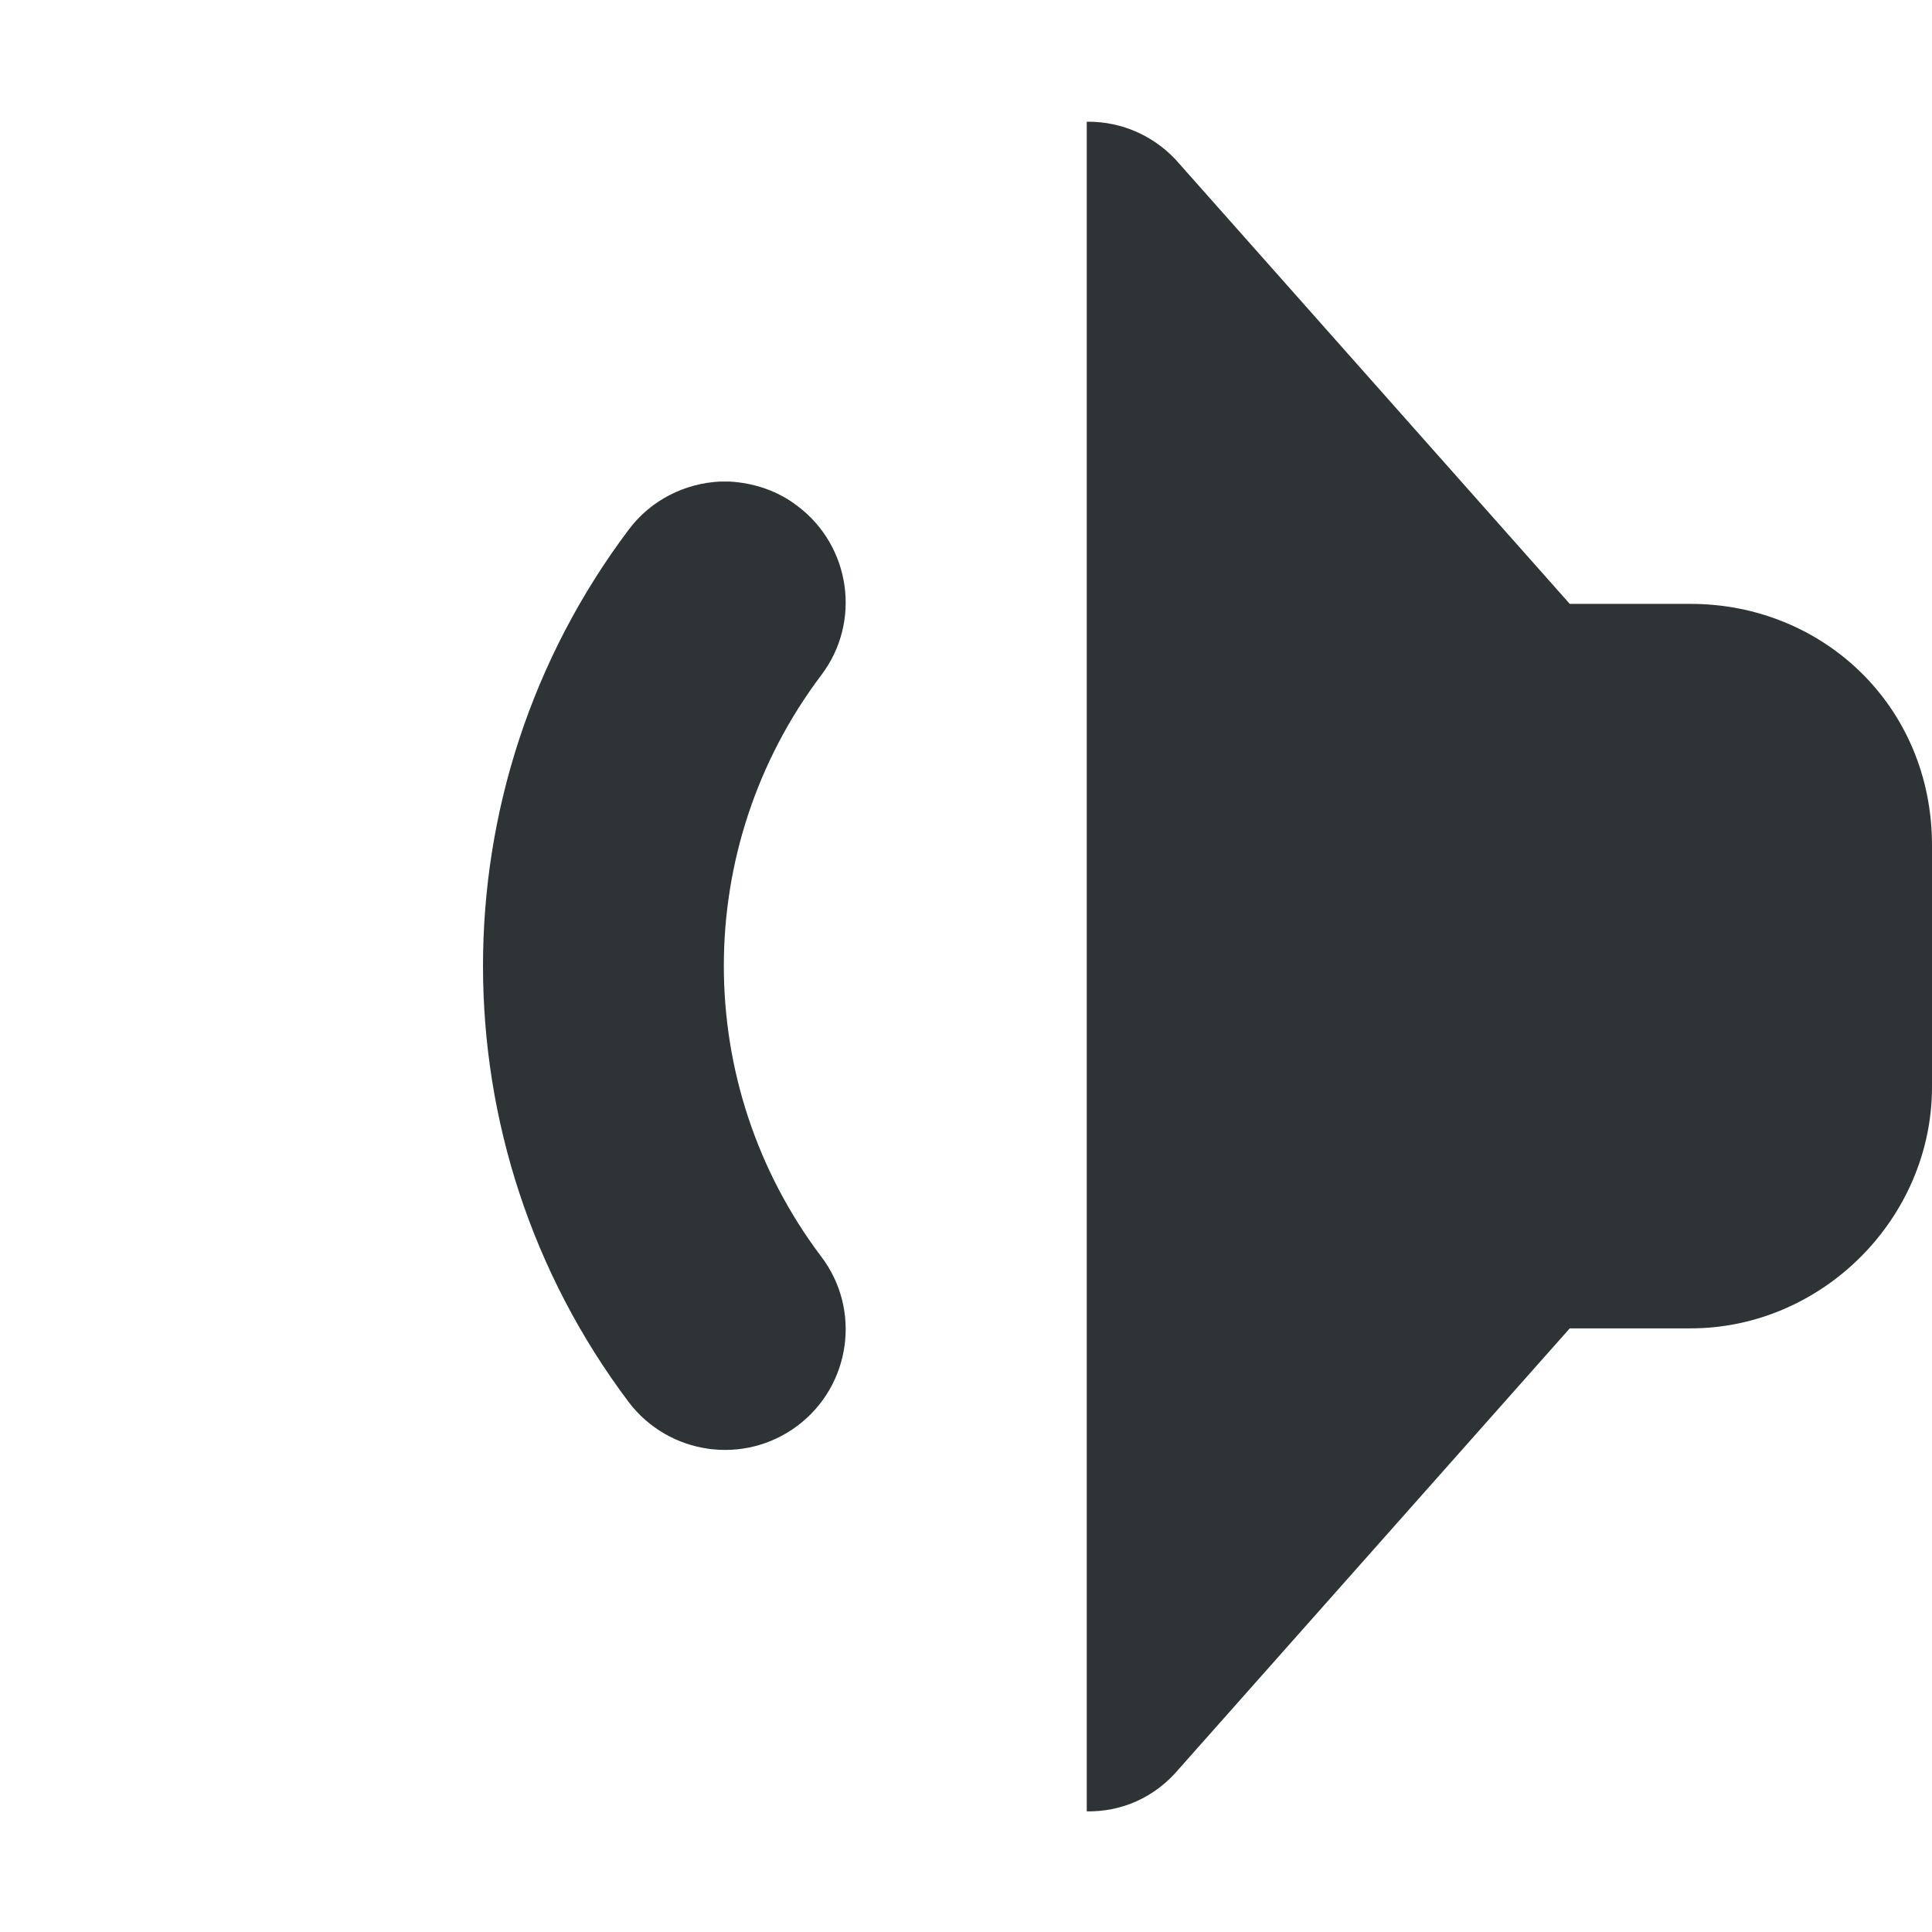
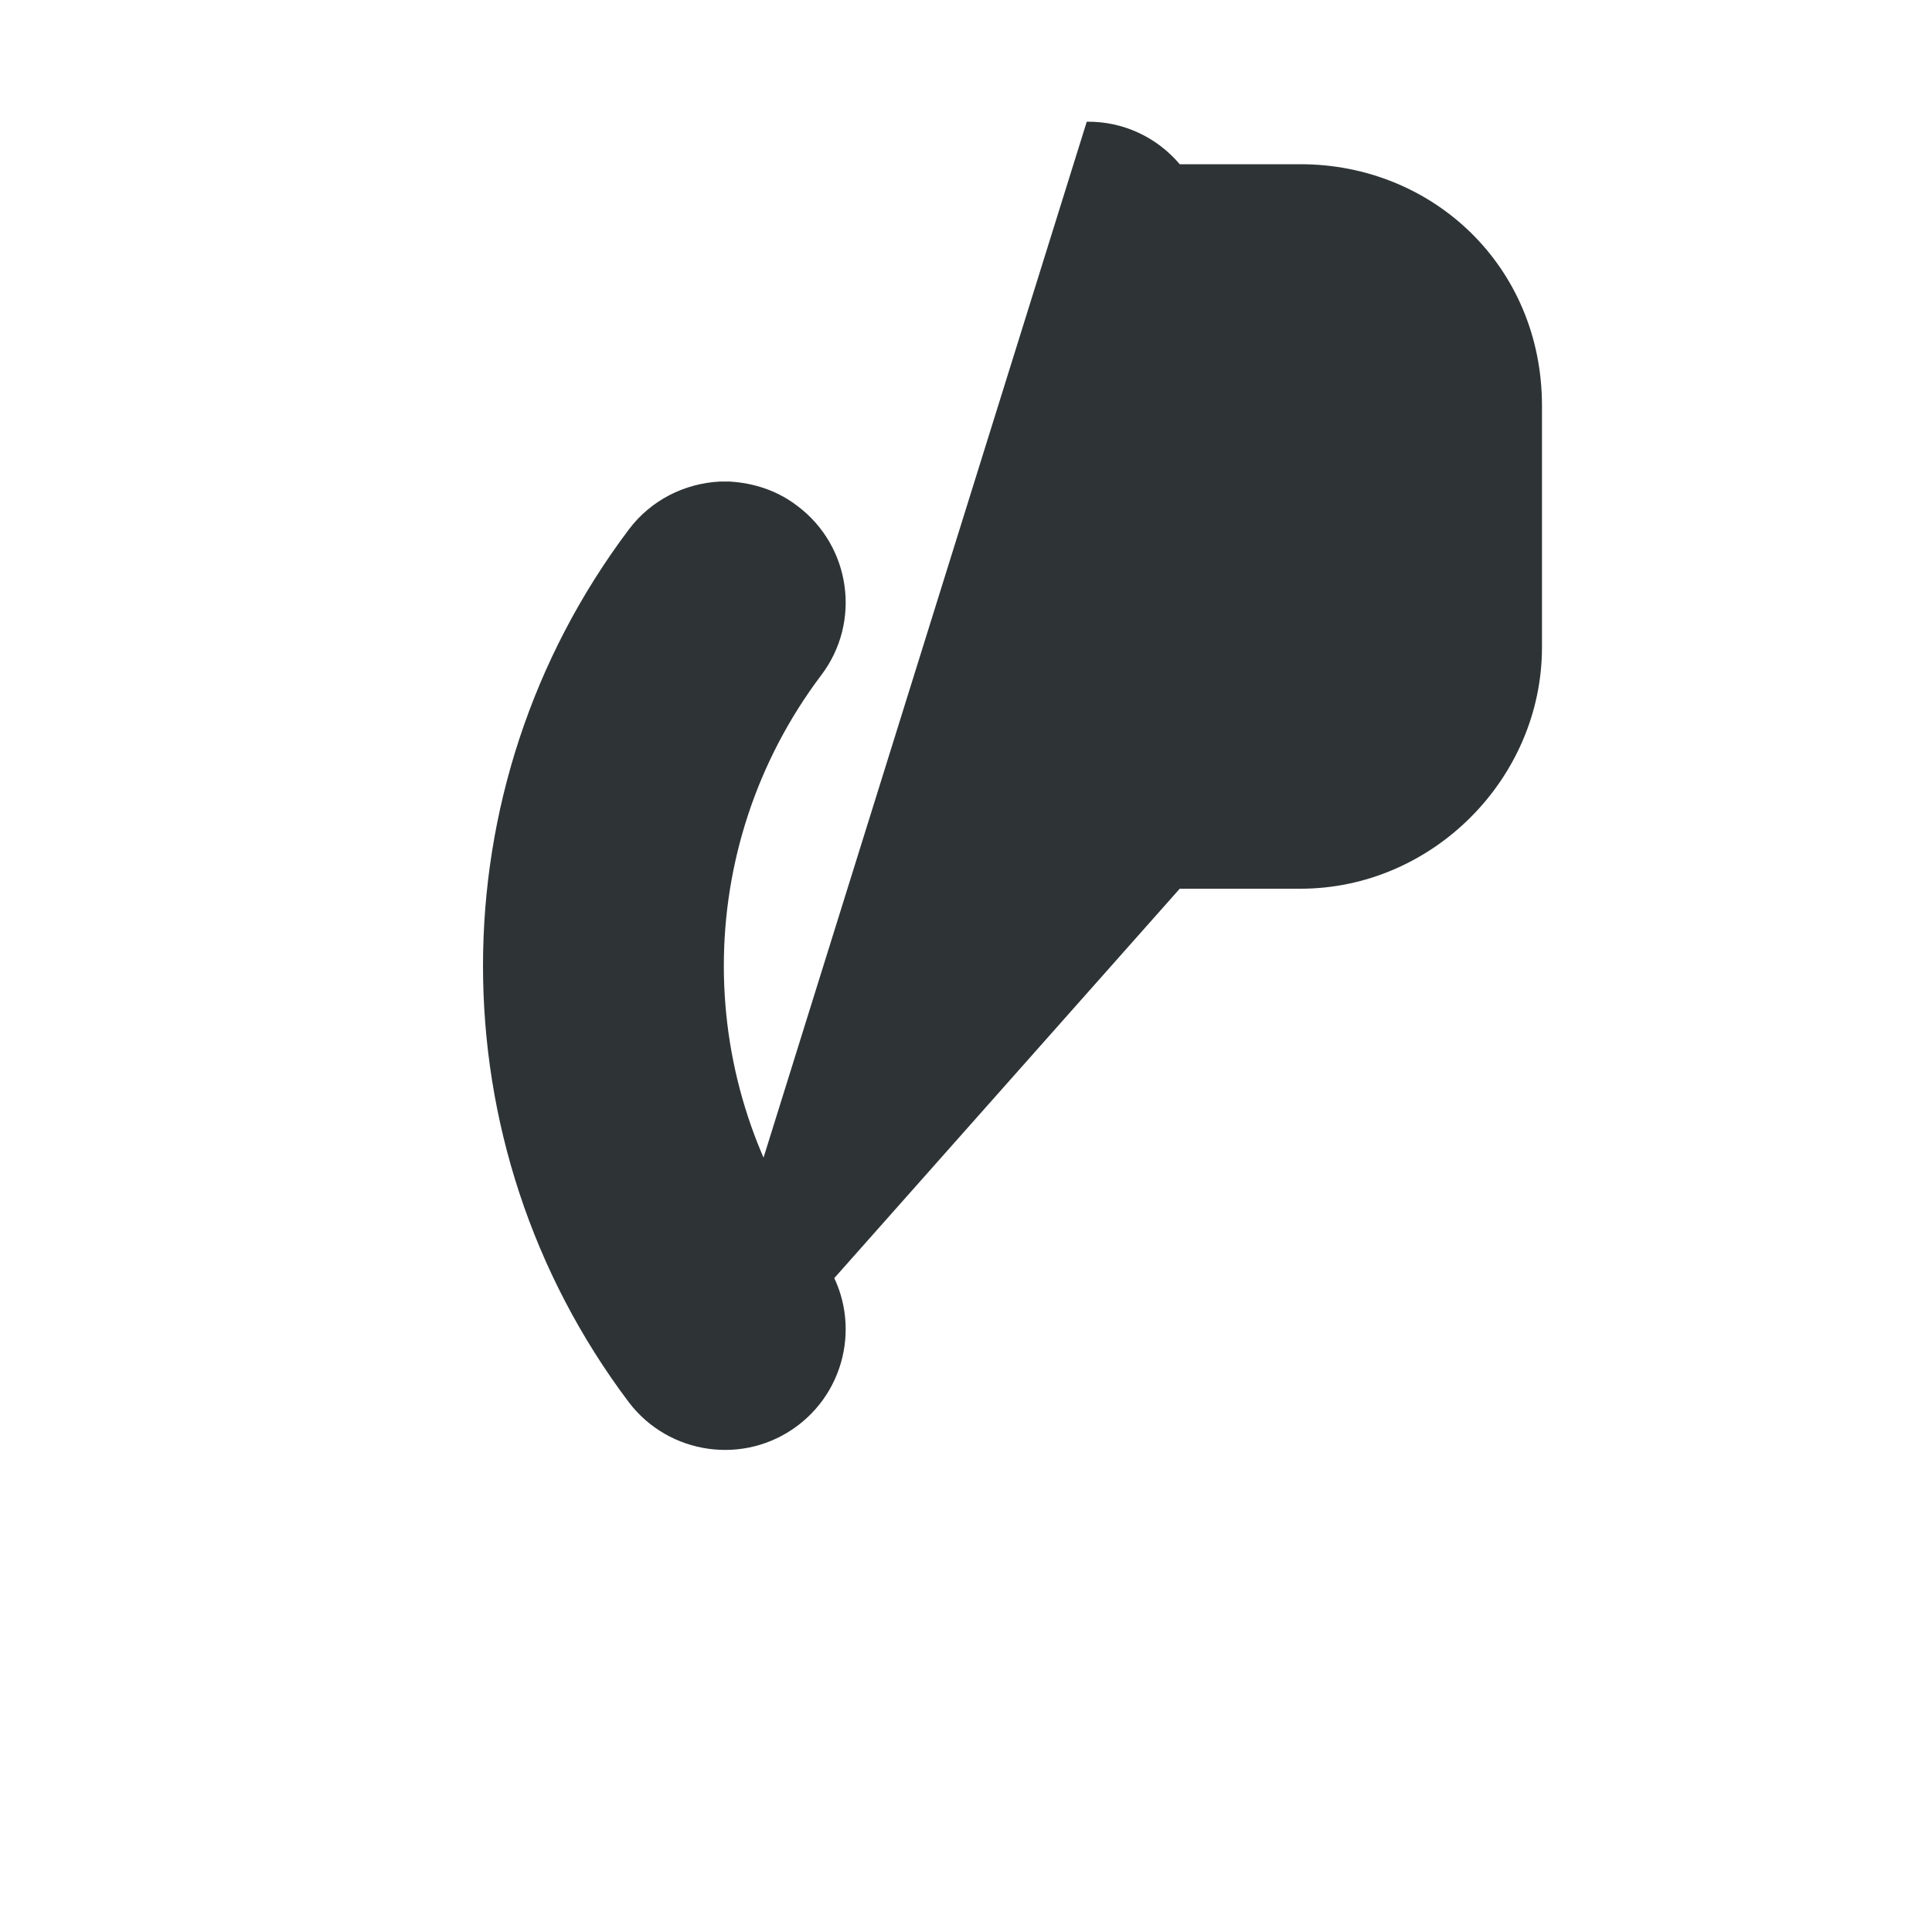
<svg xmlns="http://www.w3.org/2000/svg" width="800px" height="800px" viewBox="0 0 16 16">
-   <path d="m 9 1.008 c 0.297 -0.004 0.578 0.125 0.77 0.352 l 3.23 3.641 h 1 c 1.094 0 2 0.844 2 2 v 2 c 0 1.09 -0.91 2 -2 2 h -1 l -3.23 3.641 c -0.211 0.254 -0.492 0.363 -0.77 0.359 z m -2.957 2.98 c 0.199 0.012 0.395 0.074 0.562 0.203 c 0.441 0.332 0.531 0.961 0.195 1.402 c -1.074 1.426 -1.074 3.387 0 4.812 c 0.336 0.441 0.246 1.07 -0.195 1.402 c -0.441 0.332 -1.066 0.242 -1.398 -0.195 c -0.805 -1.07 -1.207 -2.34 -1.207 -3.613 s 0.402 -2.543 1.207 -3.613 c 0.184 -0.246 0.465 -0.383 0.754 -0.398 h 0.086 z m 0 0" fill="#2e3436" />
+   <path d="m 9 1.008 c 0.297 -0.004 0.578 0.125 0.77 0.352 h 1 c 1.094 0 2 0.844 2 2 v 2 c 0 1.09 -0.91 2 -2 2 h -1 l -3.23 3.641 c -0.211 0.254 -0.492 0.363 -0.77 0.359 z m -2.957 2.98 c 0.199 0.012 0.395 0.074 0.562 0.203 c 0.441 0.332 0.531 0.961 0.195 1.402 c -1.074 1.426 -1.074 3.387 0 4.812 c 0.336 0.441 0.246 1.07 -0.195 1.402 c -0.441 0.332 -1.066 0.242 -1.398 -0.195 c -0.805 -1.07 -1.207 -2.34 -1.207 -3.613 s 0.402 -2.543 1.207 -3.613 c 0.184 -0.246 0.465 -0.383 0.754 -0.398 h 0.086 z m 0 0" fill="#2e3436" />
</svg>